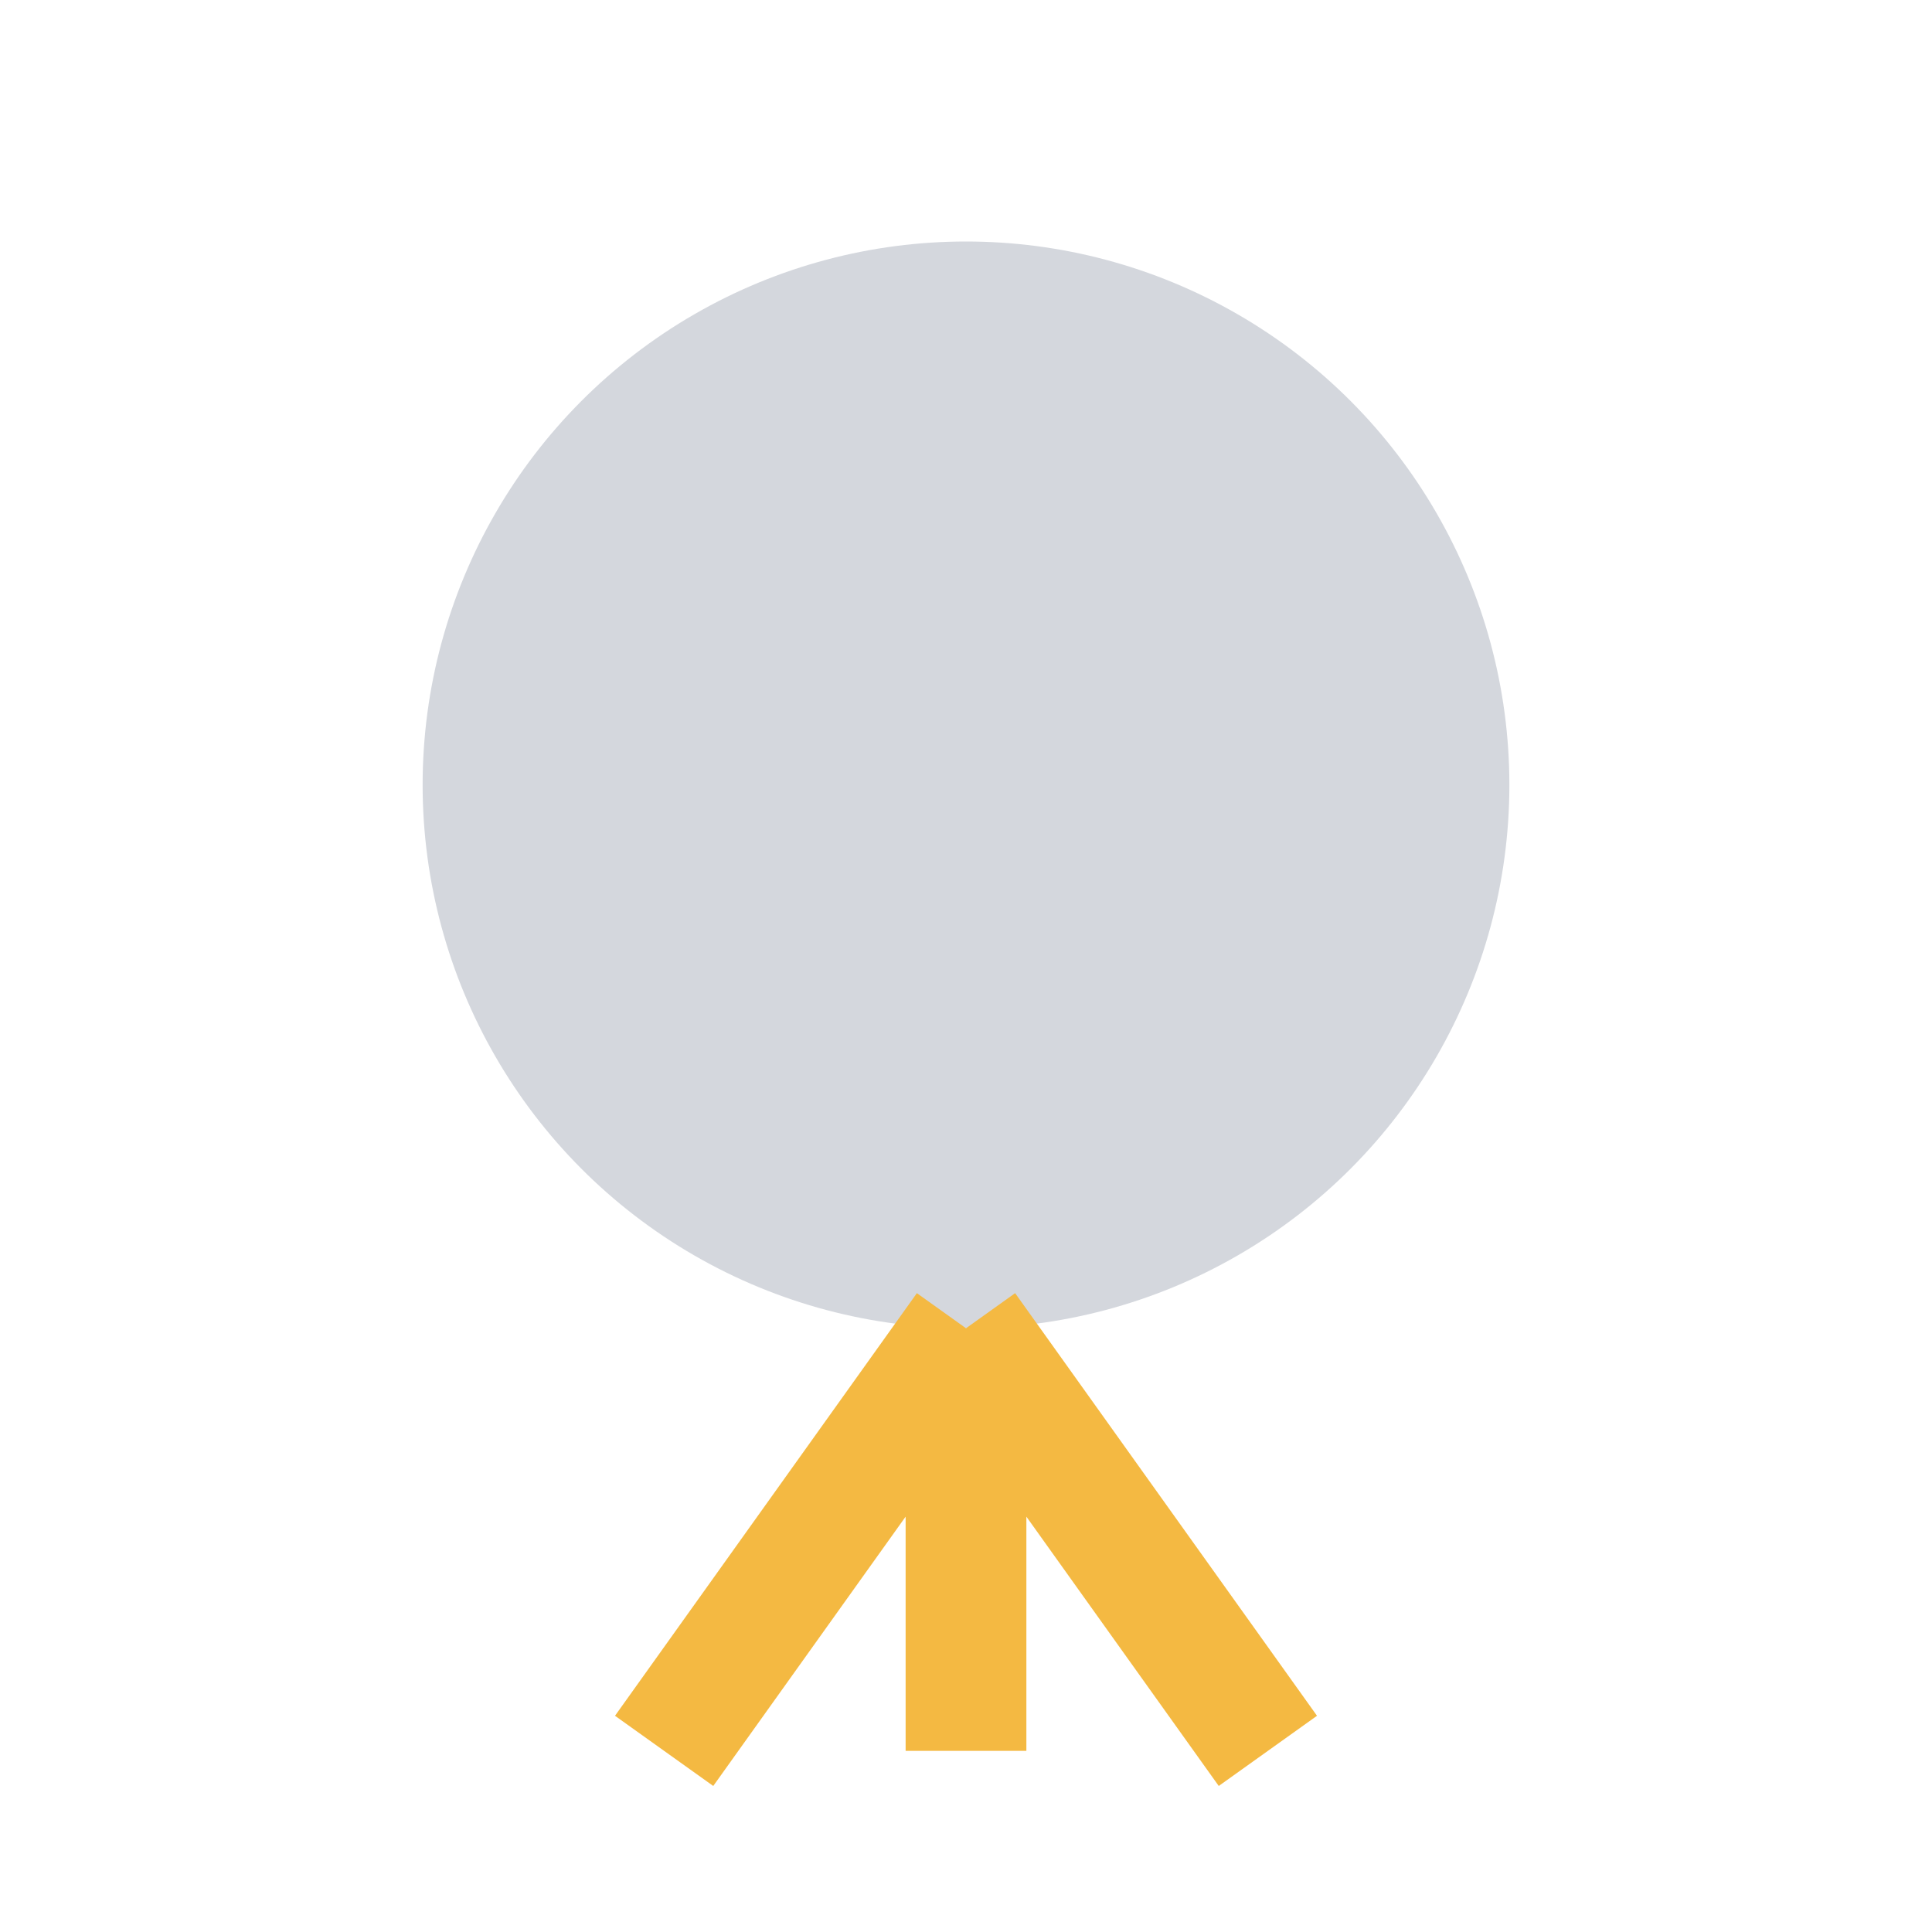
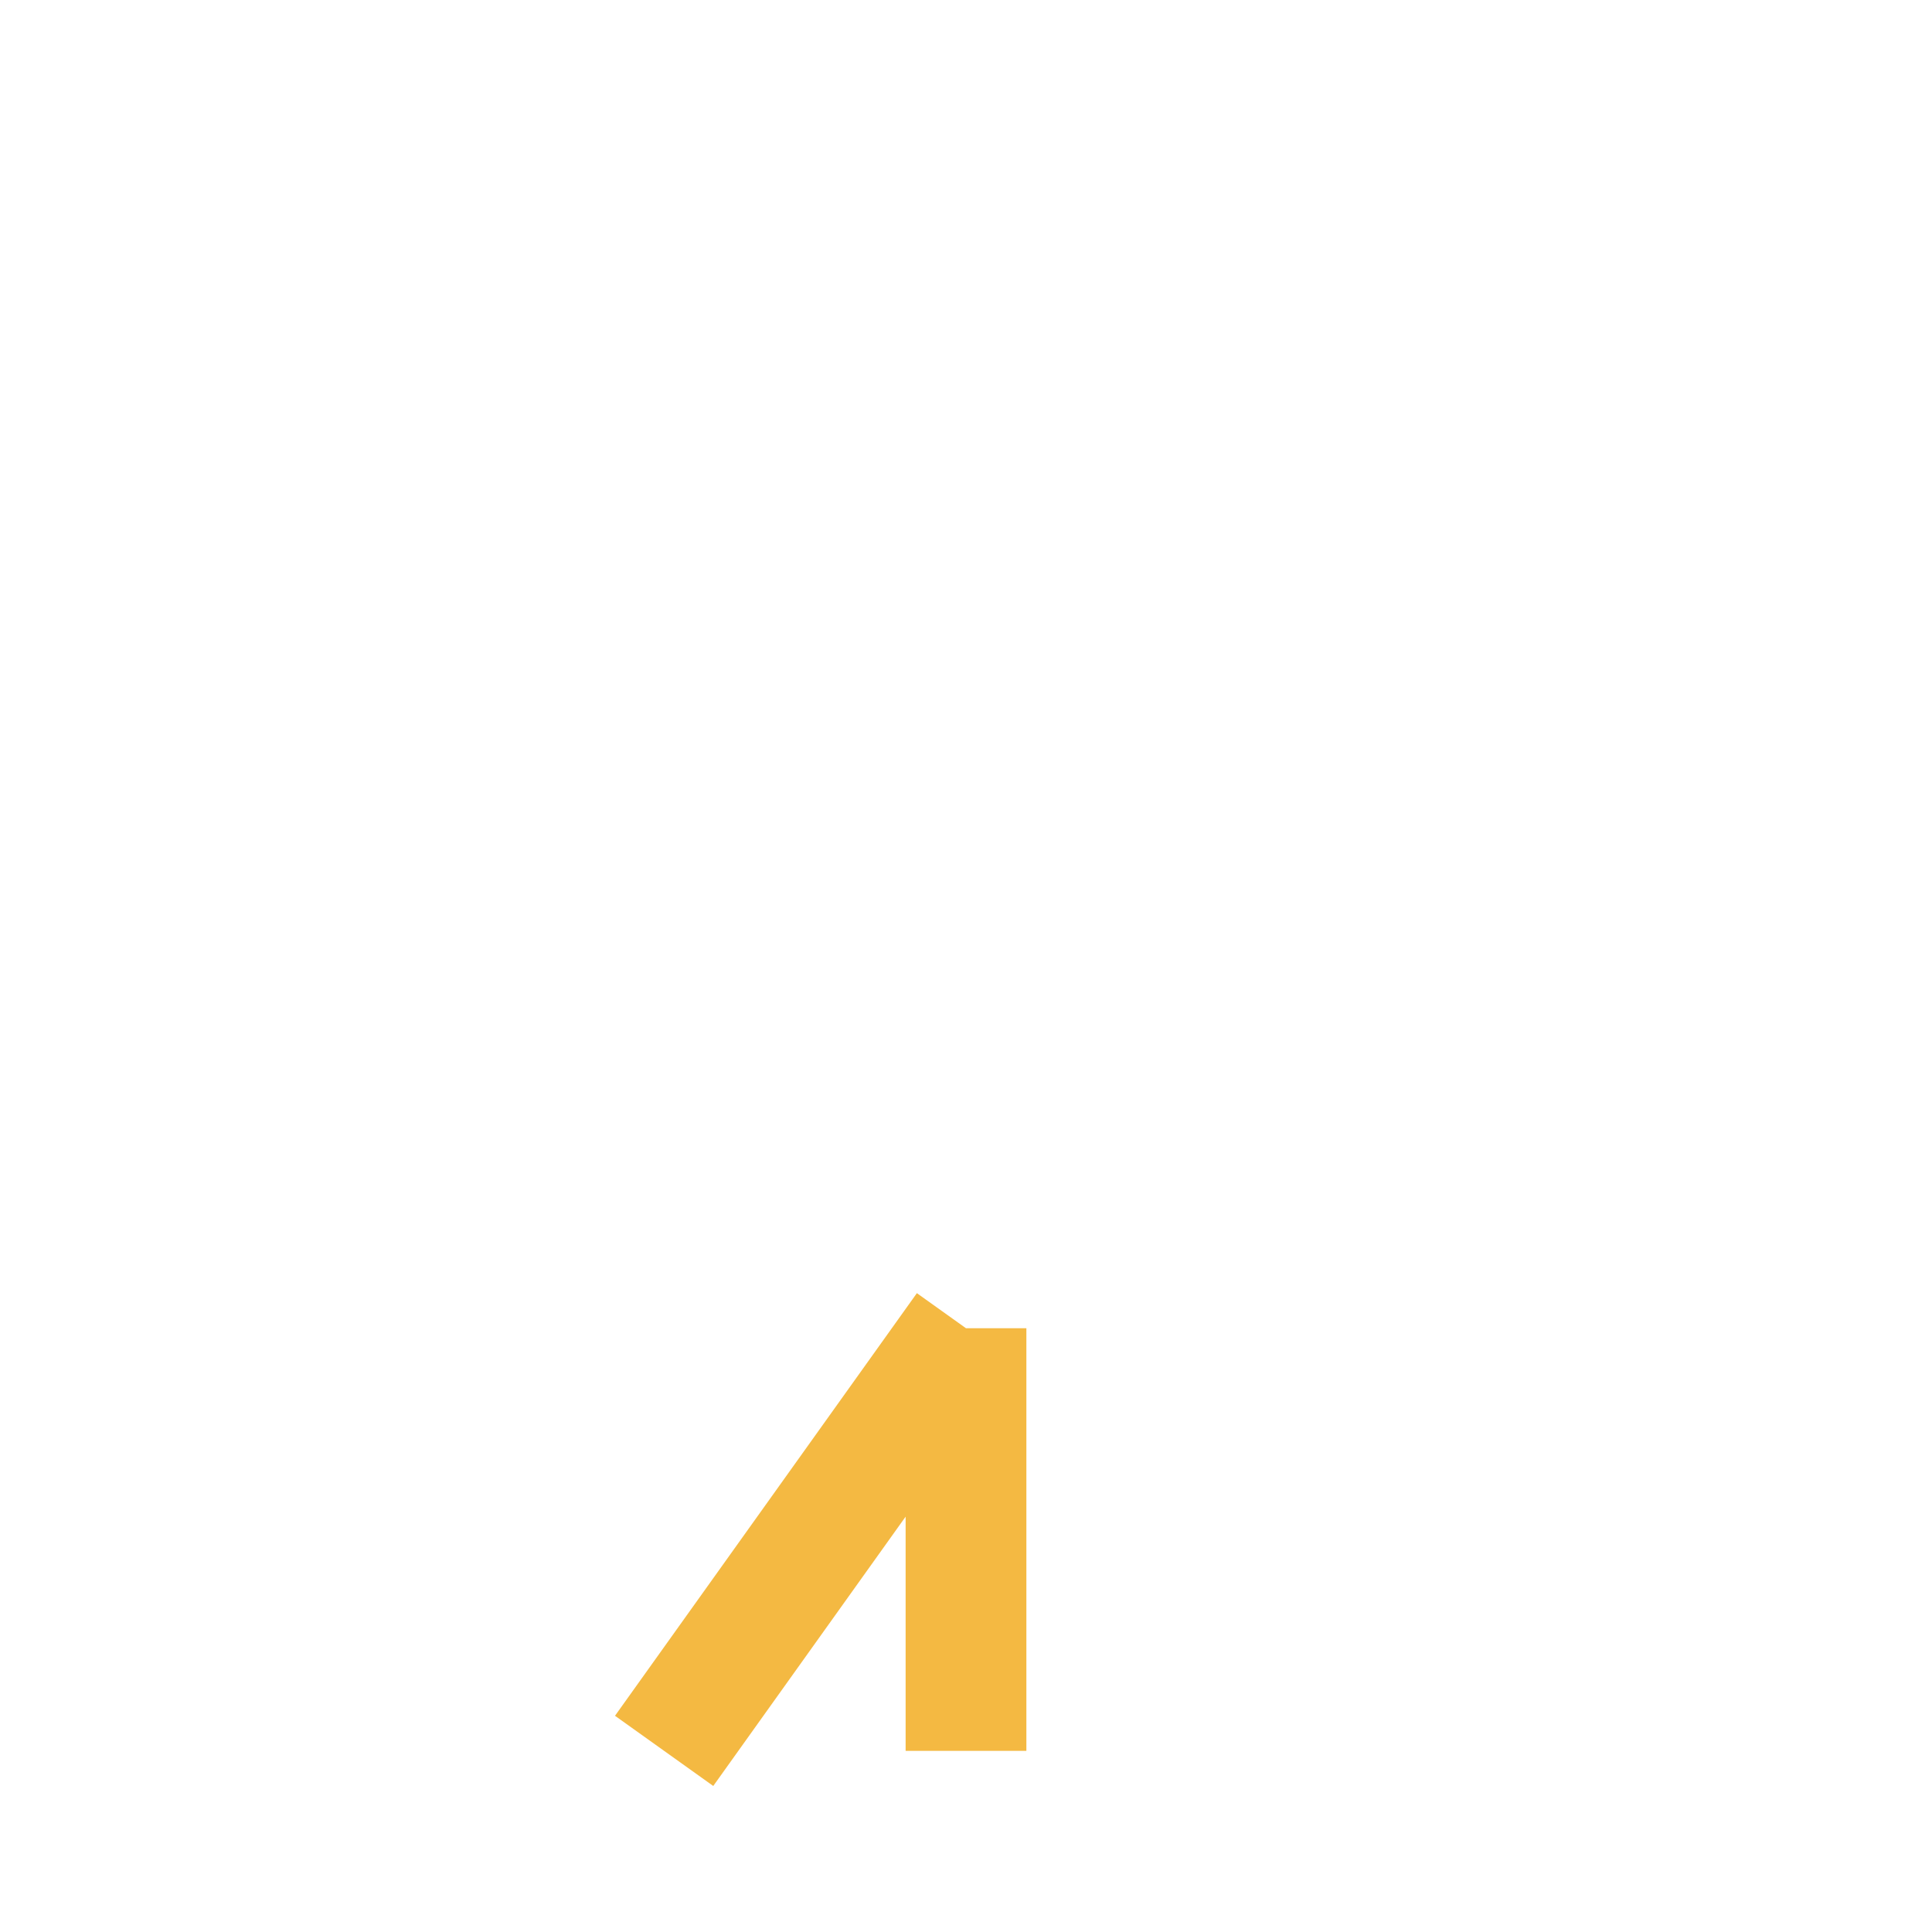
<svg xmlns="http://www.w3.org/2000/svg" width="32" height="32" viewBox="0 0 32 32">
-   <circle cx="16" cy="13" r="9" fill="#D4D7DD" />
-   <path d="M16 22v7M16 22l-5 7M16 22l5 7" stroke="#F4B942" stroke-width="2" fill="none" />
+   <path d="M16 22v7M16 22l-5 7M16 22" stroke="#F4B942" stroke-width="2" fill="none" />
</svg>